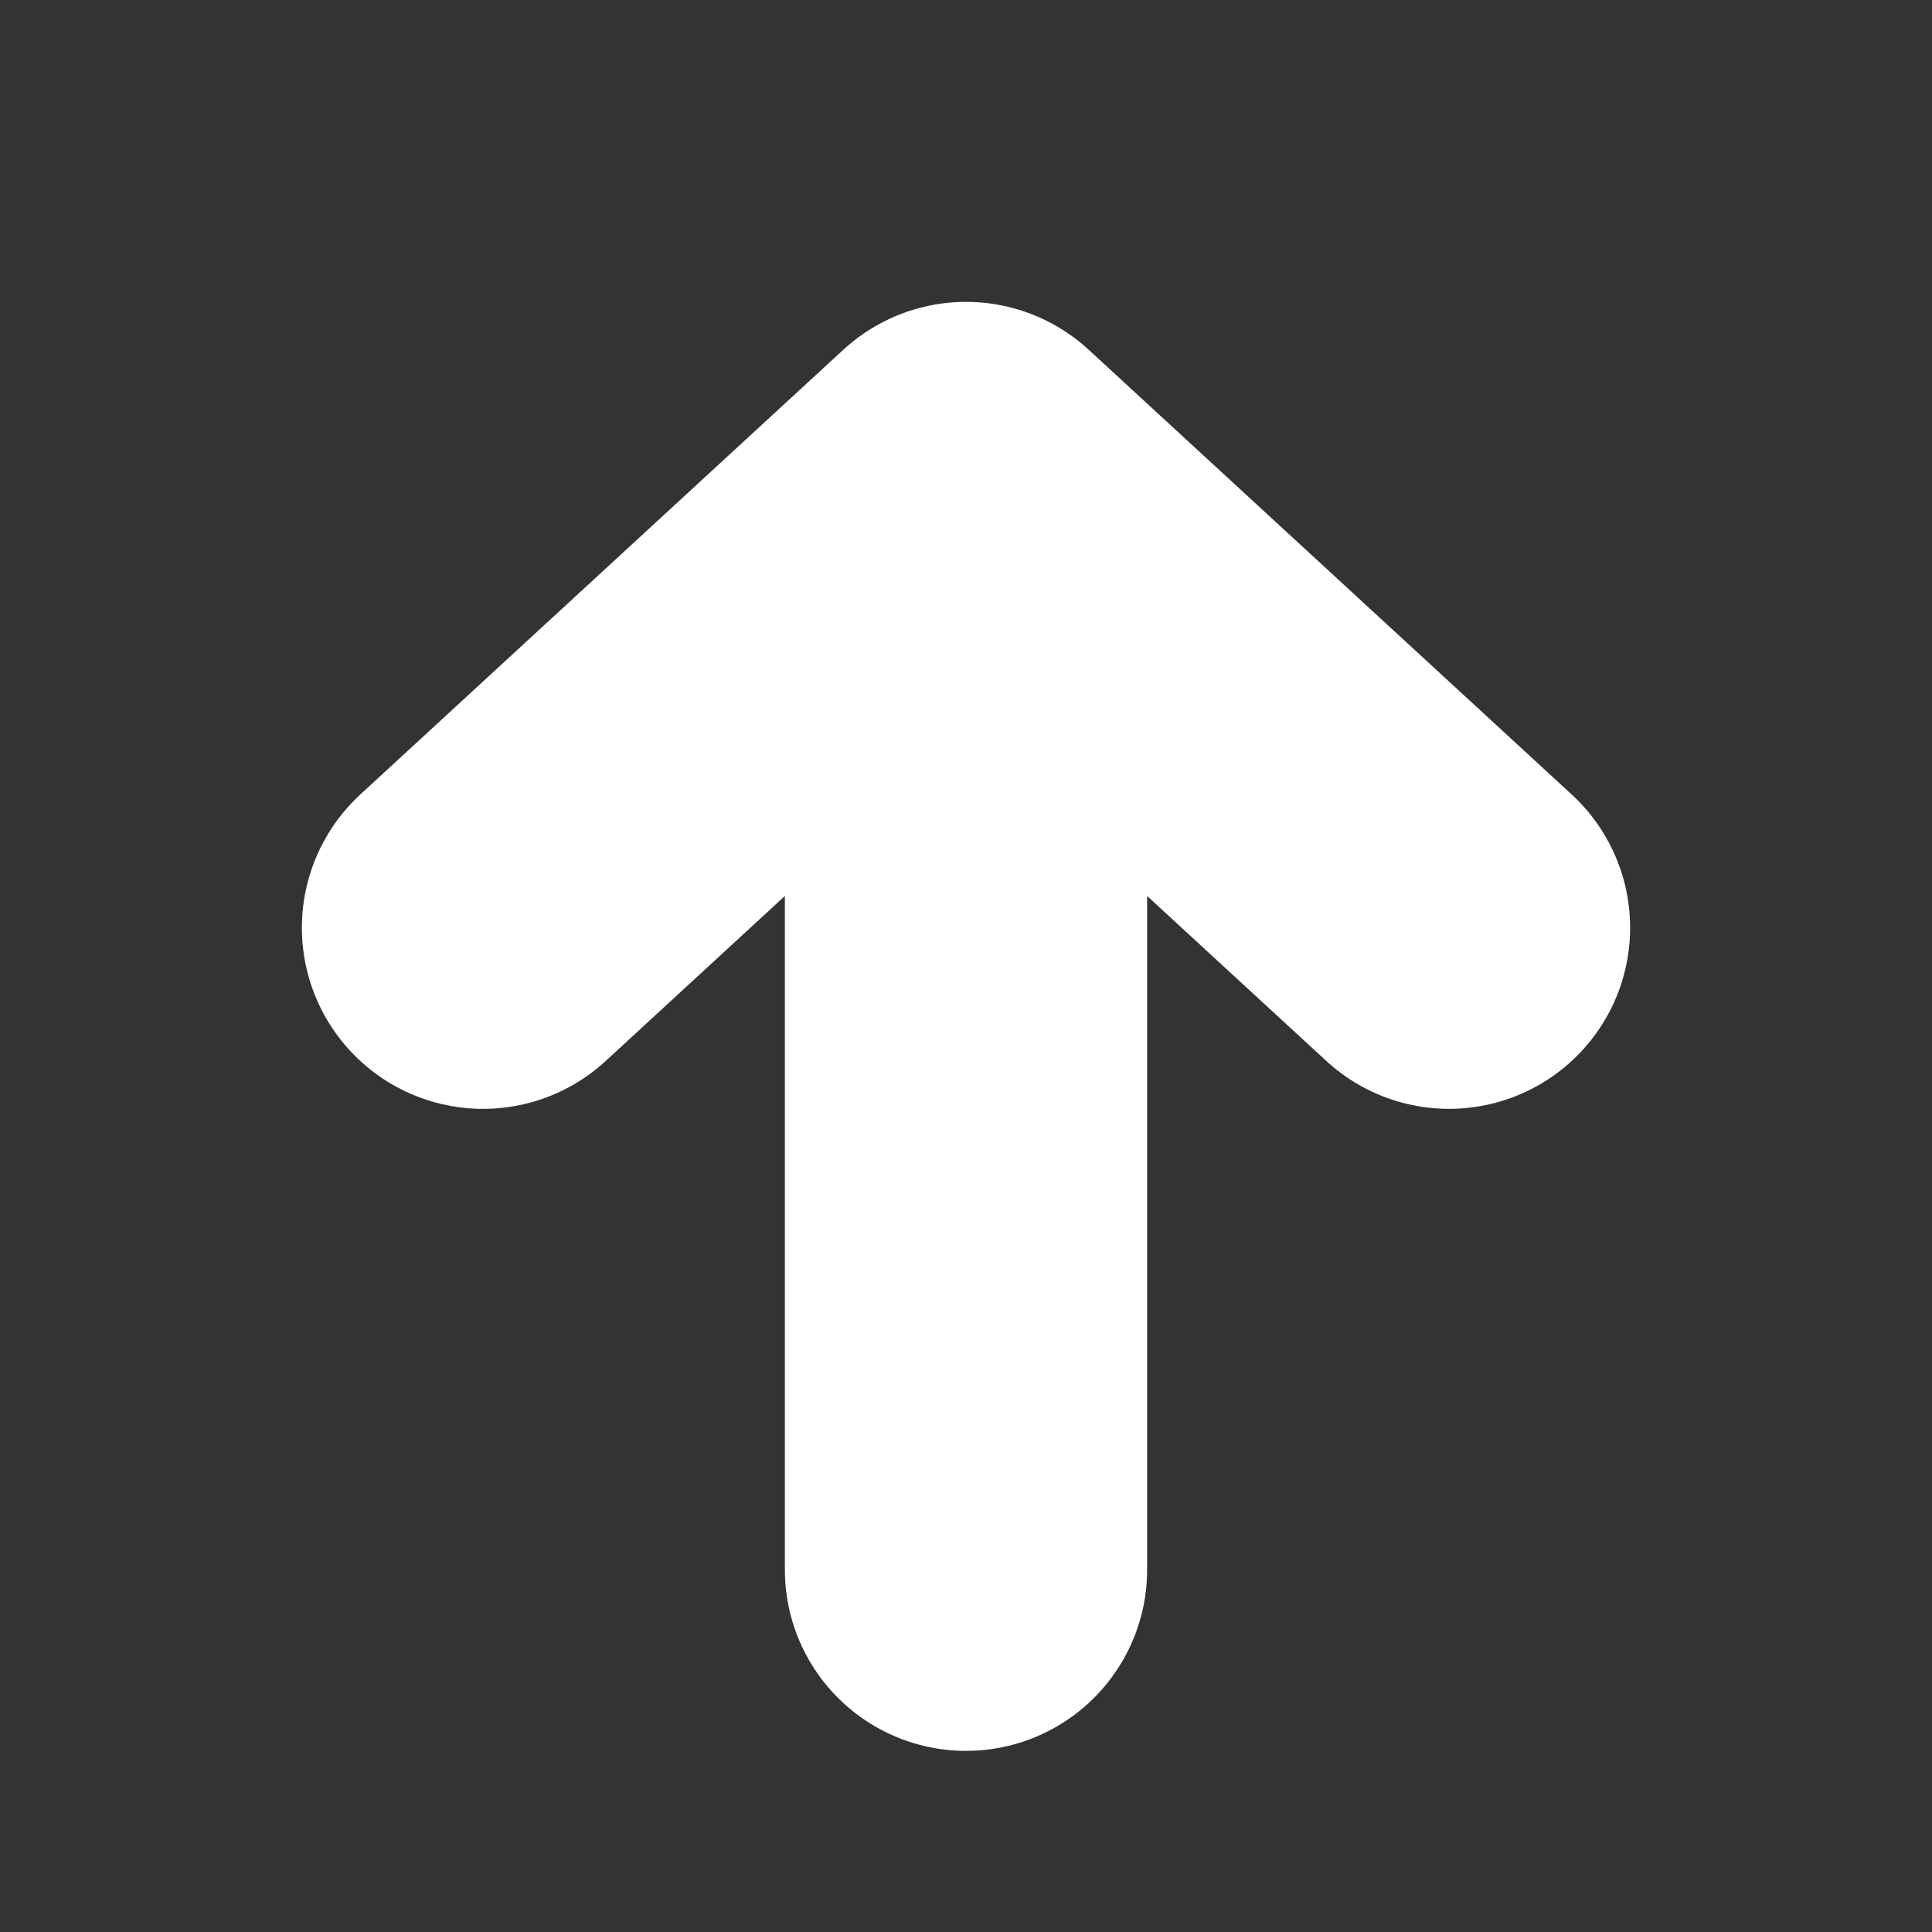
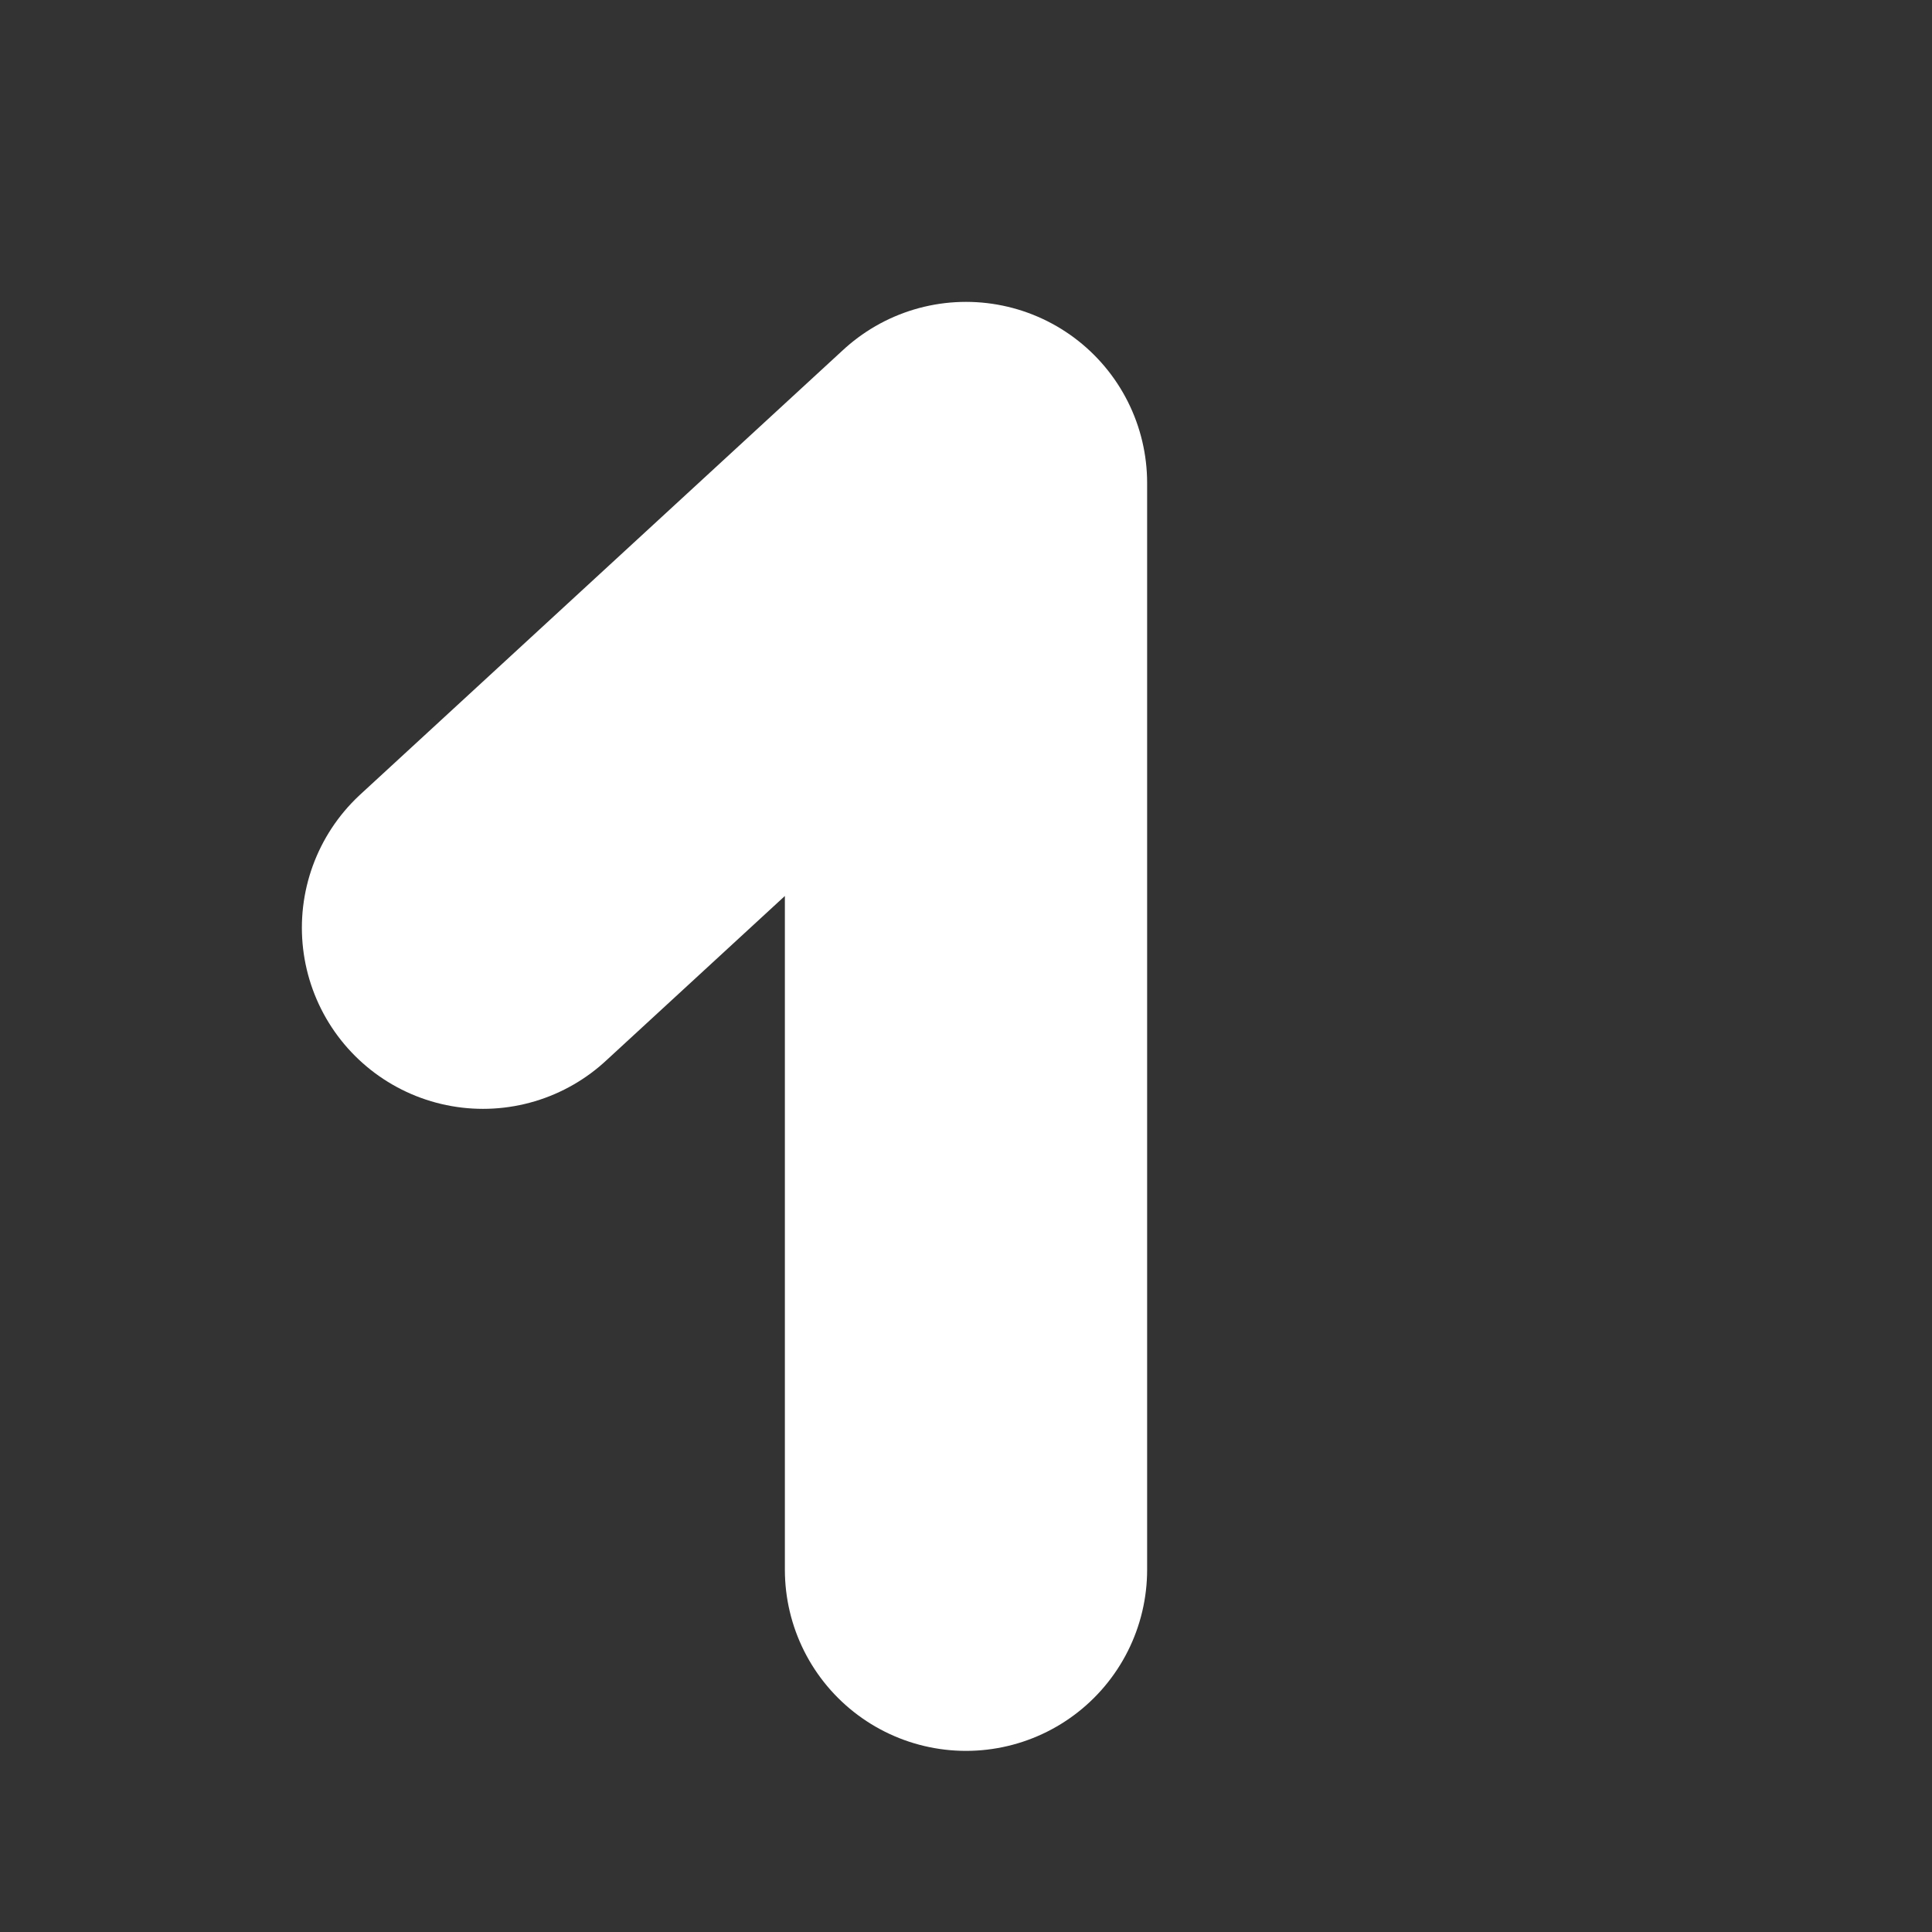
<svg xmlns="http://www.w3.org/2000/svg" width="16" height="16" viewBox="0 0 16 16" fill="none">
  <rect x="0" y="0" width="16" height="16" fill="#333333" stroke="none" />
-   <path d="M4 7.683L8 4M8 4L12 7.683M8 4V13" stroke="white" stroke-width="3" stroke-linecap="round" stroke-linejoin="round" />
+   <path d="M4 7.683L8 4M8 4M8 4V13" stroke="white" stroke-width="3" stroke-linecap="round" stroke-linejoin="round" />
</svg>